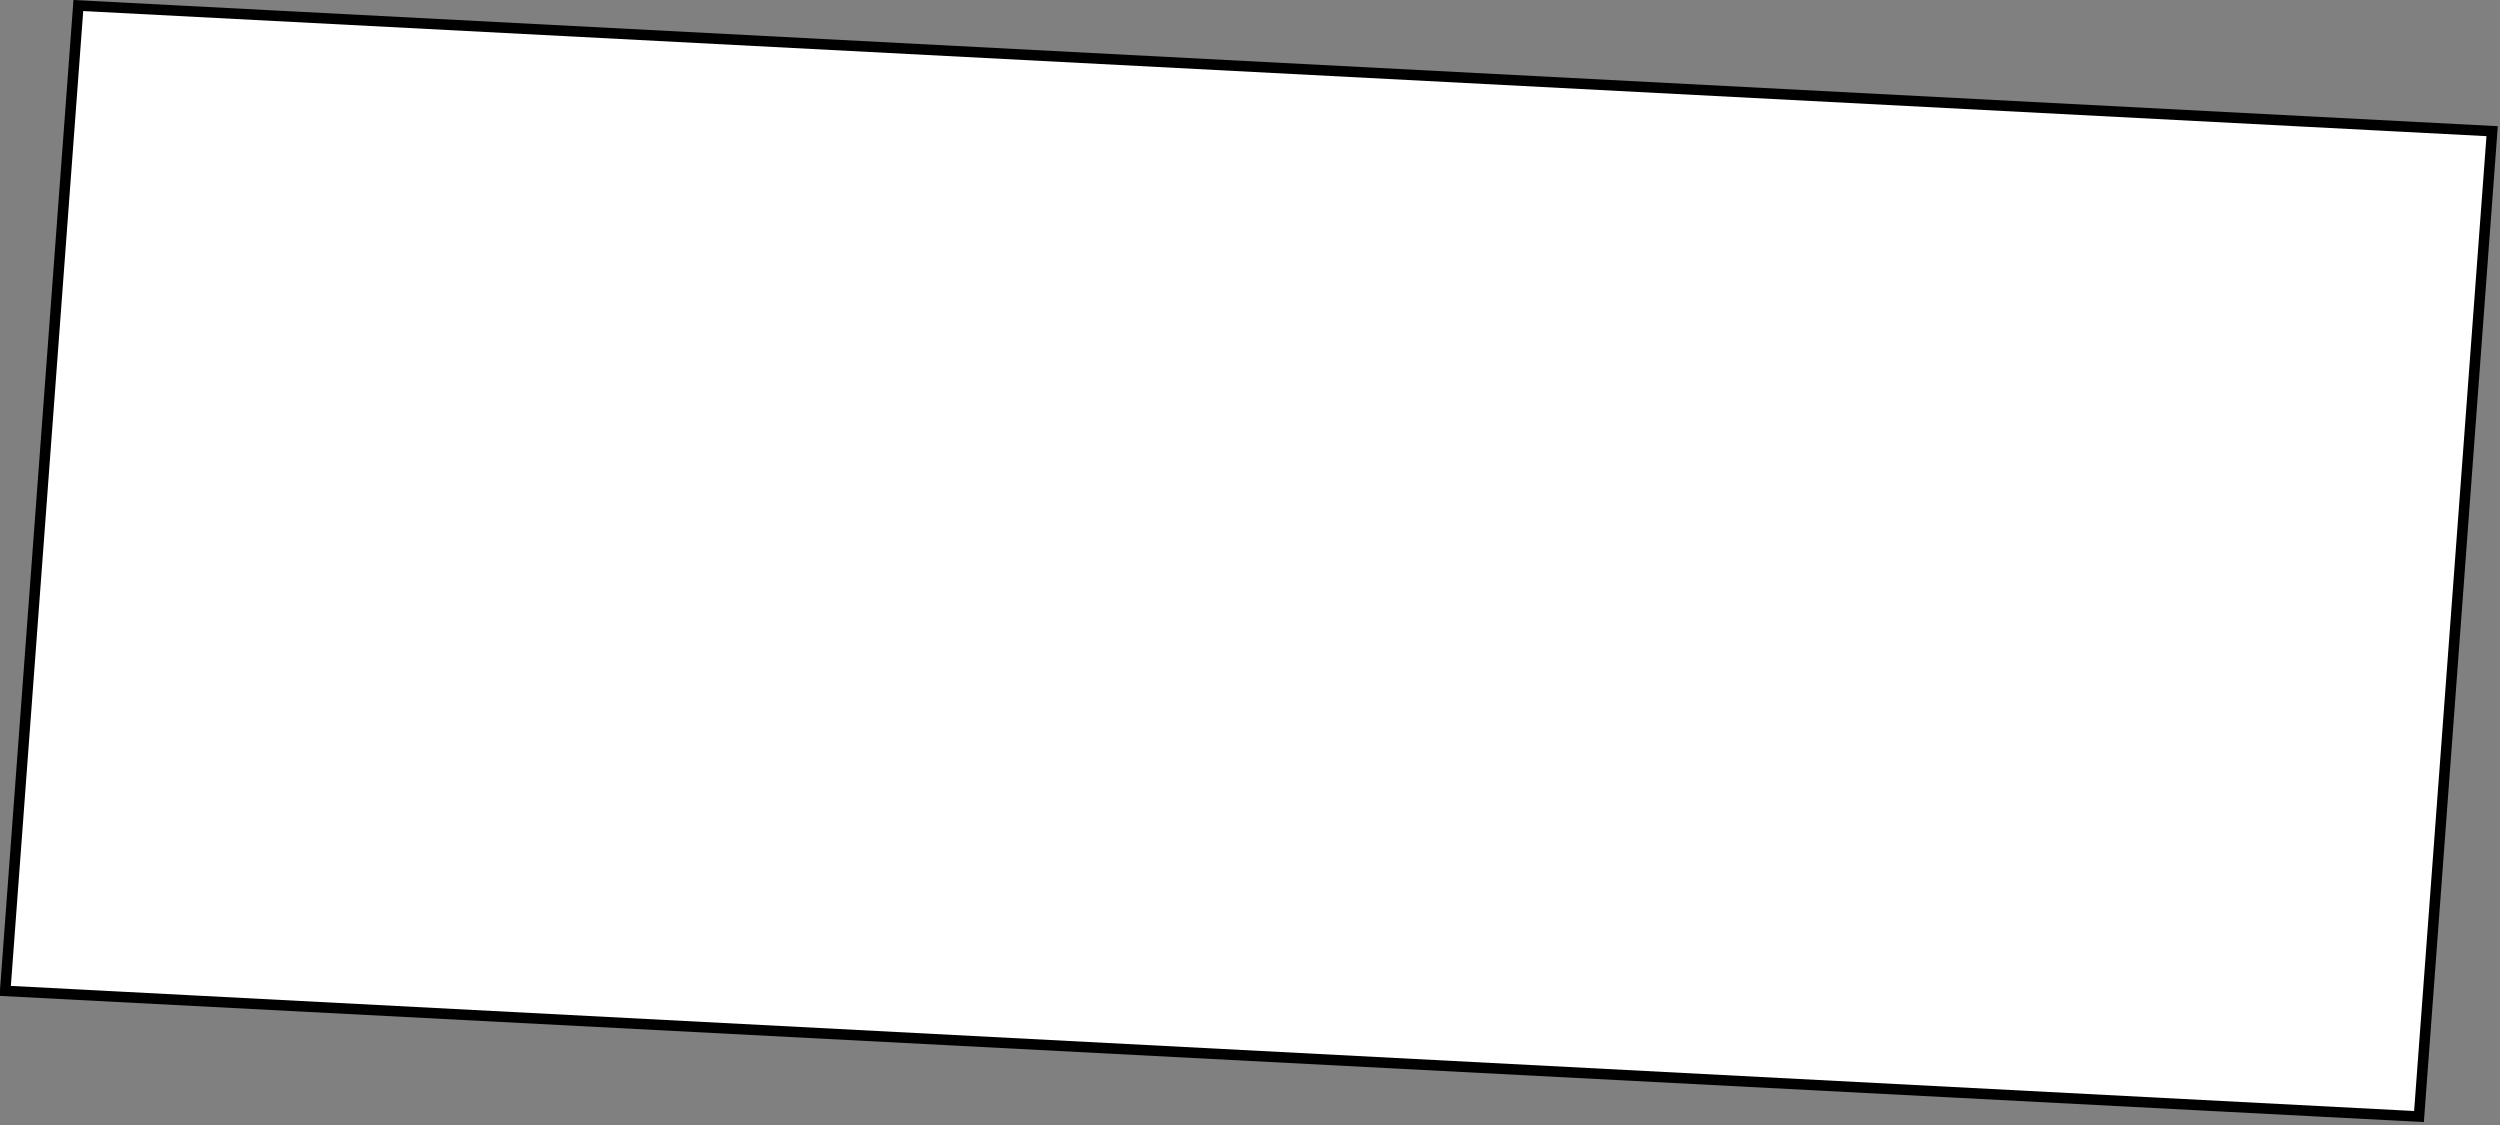
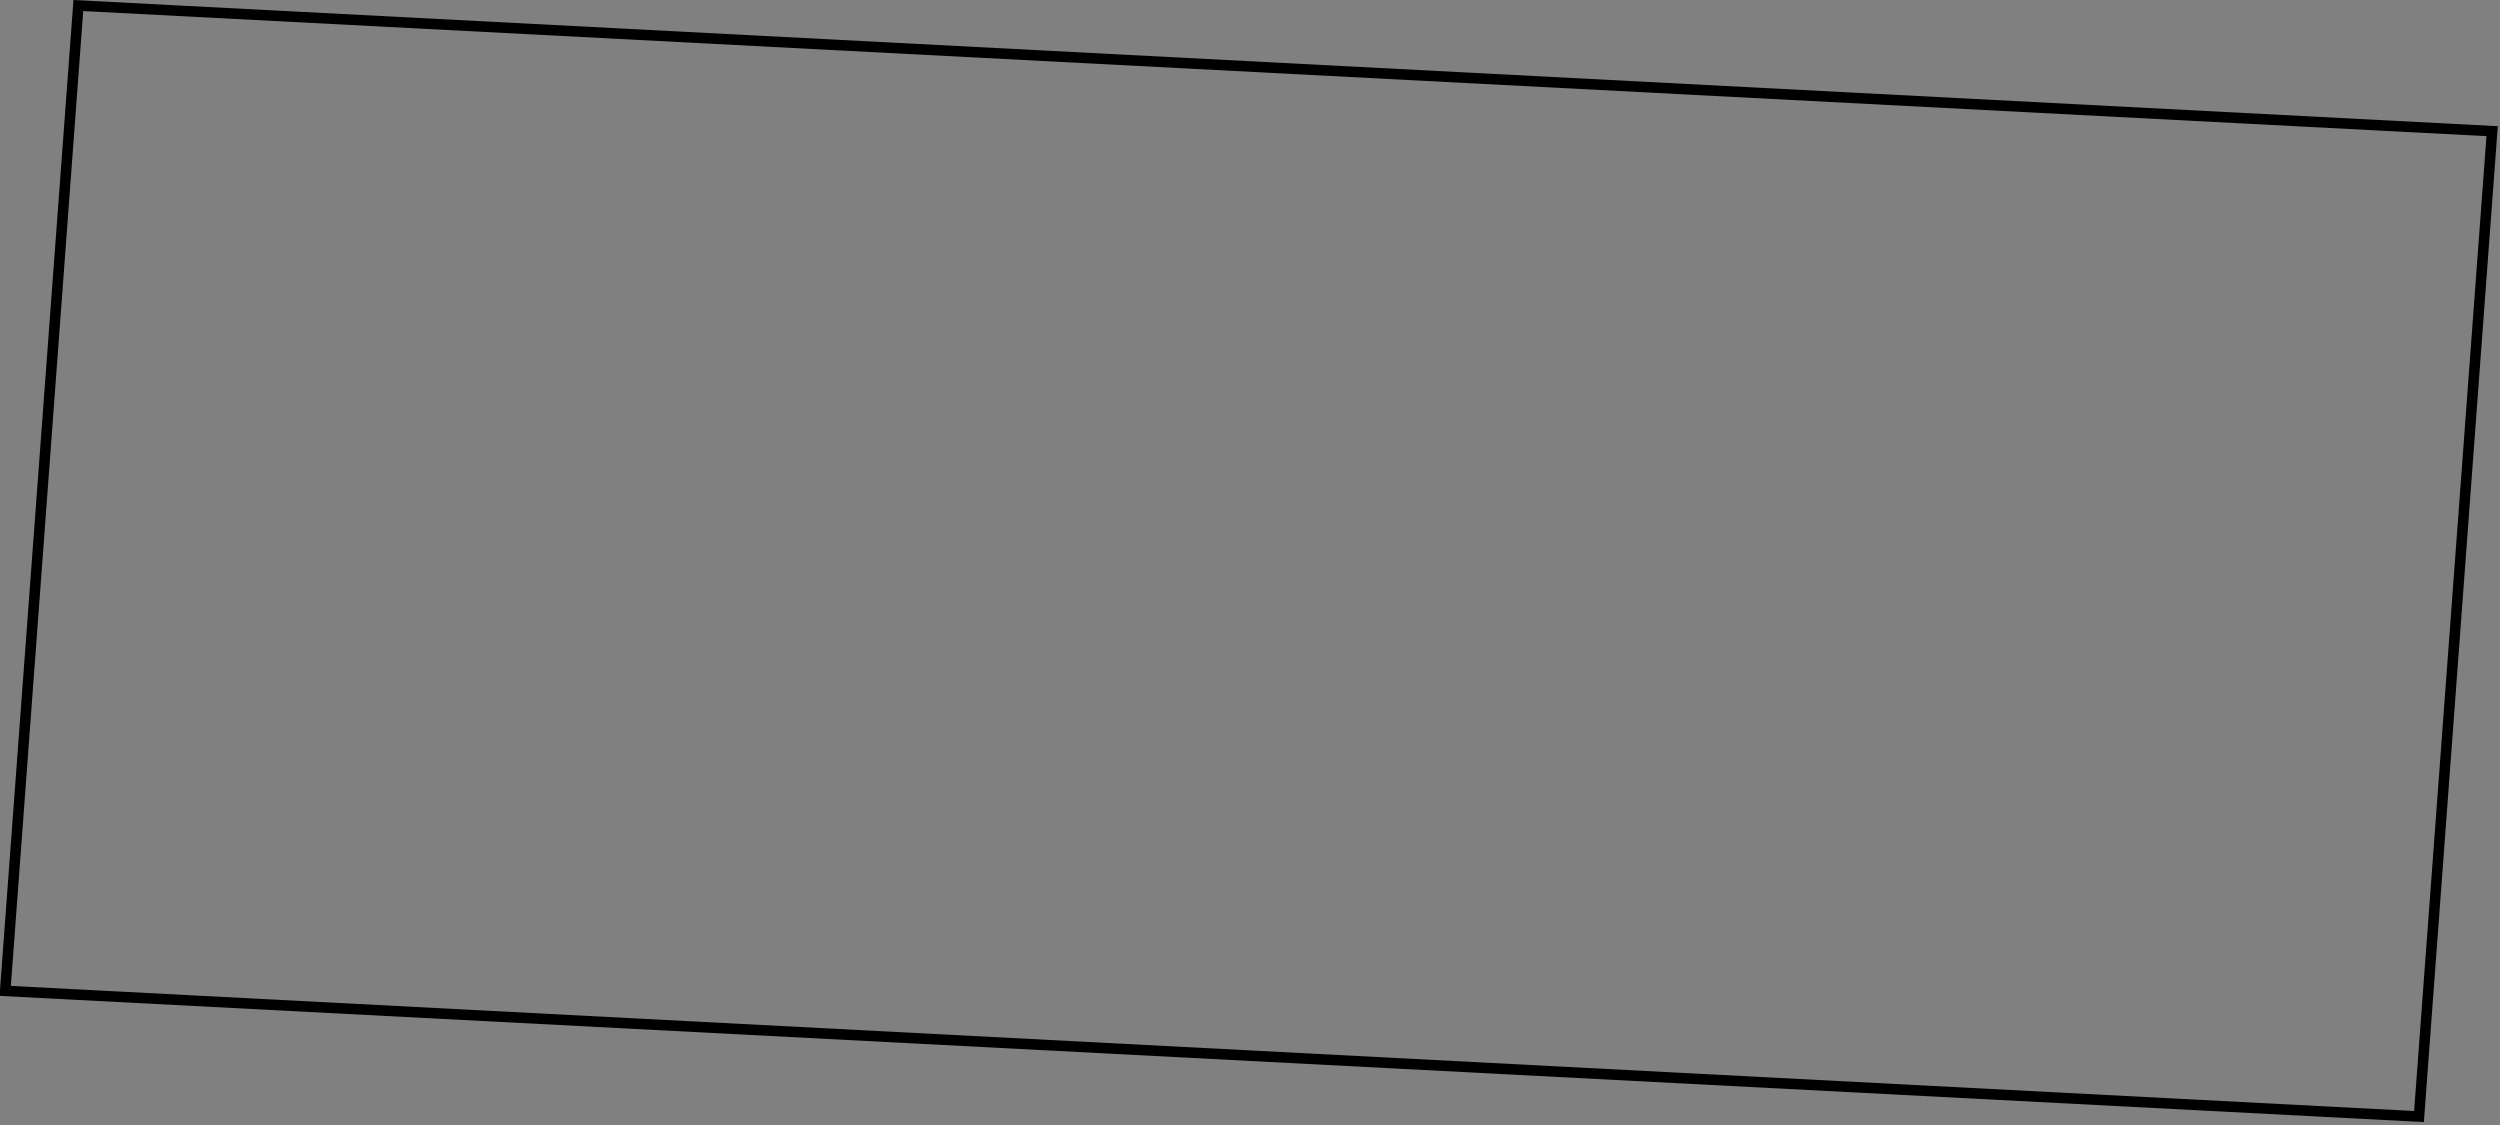
<svg xmlns="http://www.w3.org/2000/svg" width="711" height="320" viewBox="0 0 711 320" fill="none">
  <rect x="0" y="0" width="711" height="320" fill="#808080" stroke="none" />
-   <rect x="1.388" y="1.574" width="687.17" height="281.08" transform="matrix(0.999 0.052 -0.074 0.997 21.01 -0.068)" fill="white" />
  <rect x="1.388" y="1.574" width="687.17" height="281.08" transform="matrix(0.999 0.052 -0.074 0.997 21.01 -0.068)" stroke="black" stroke-width="3" />
</svg>